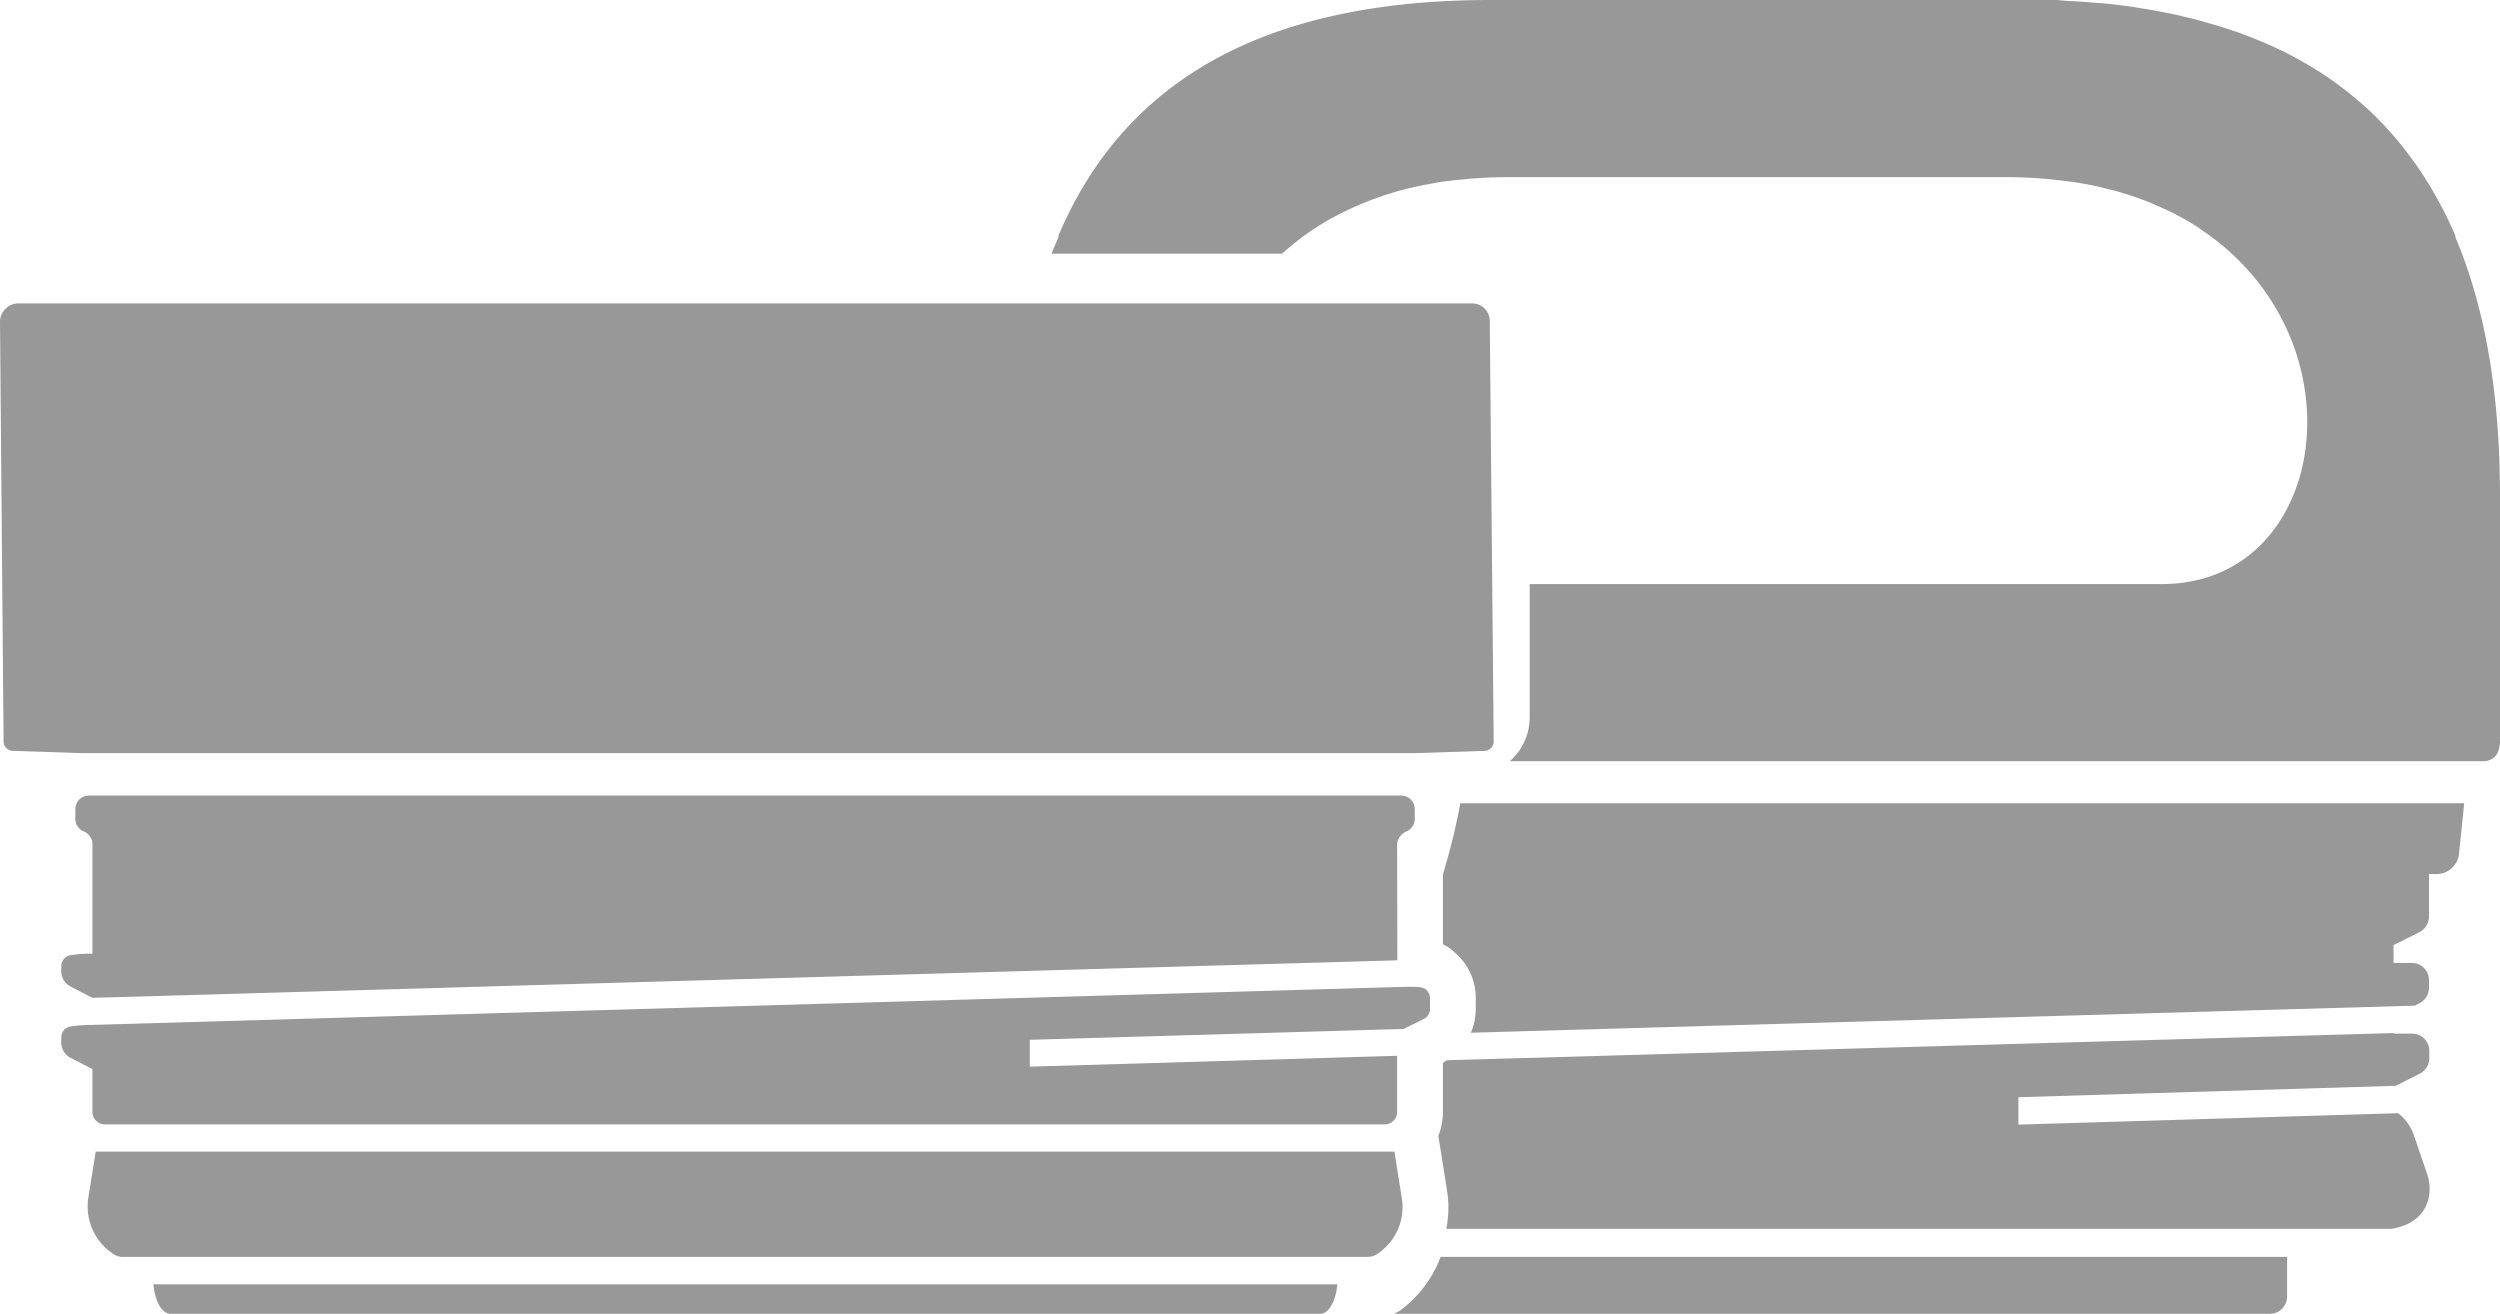
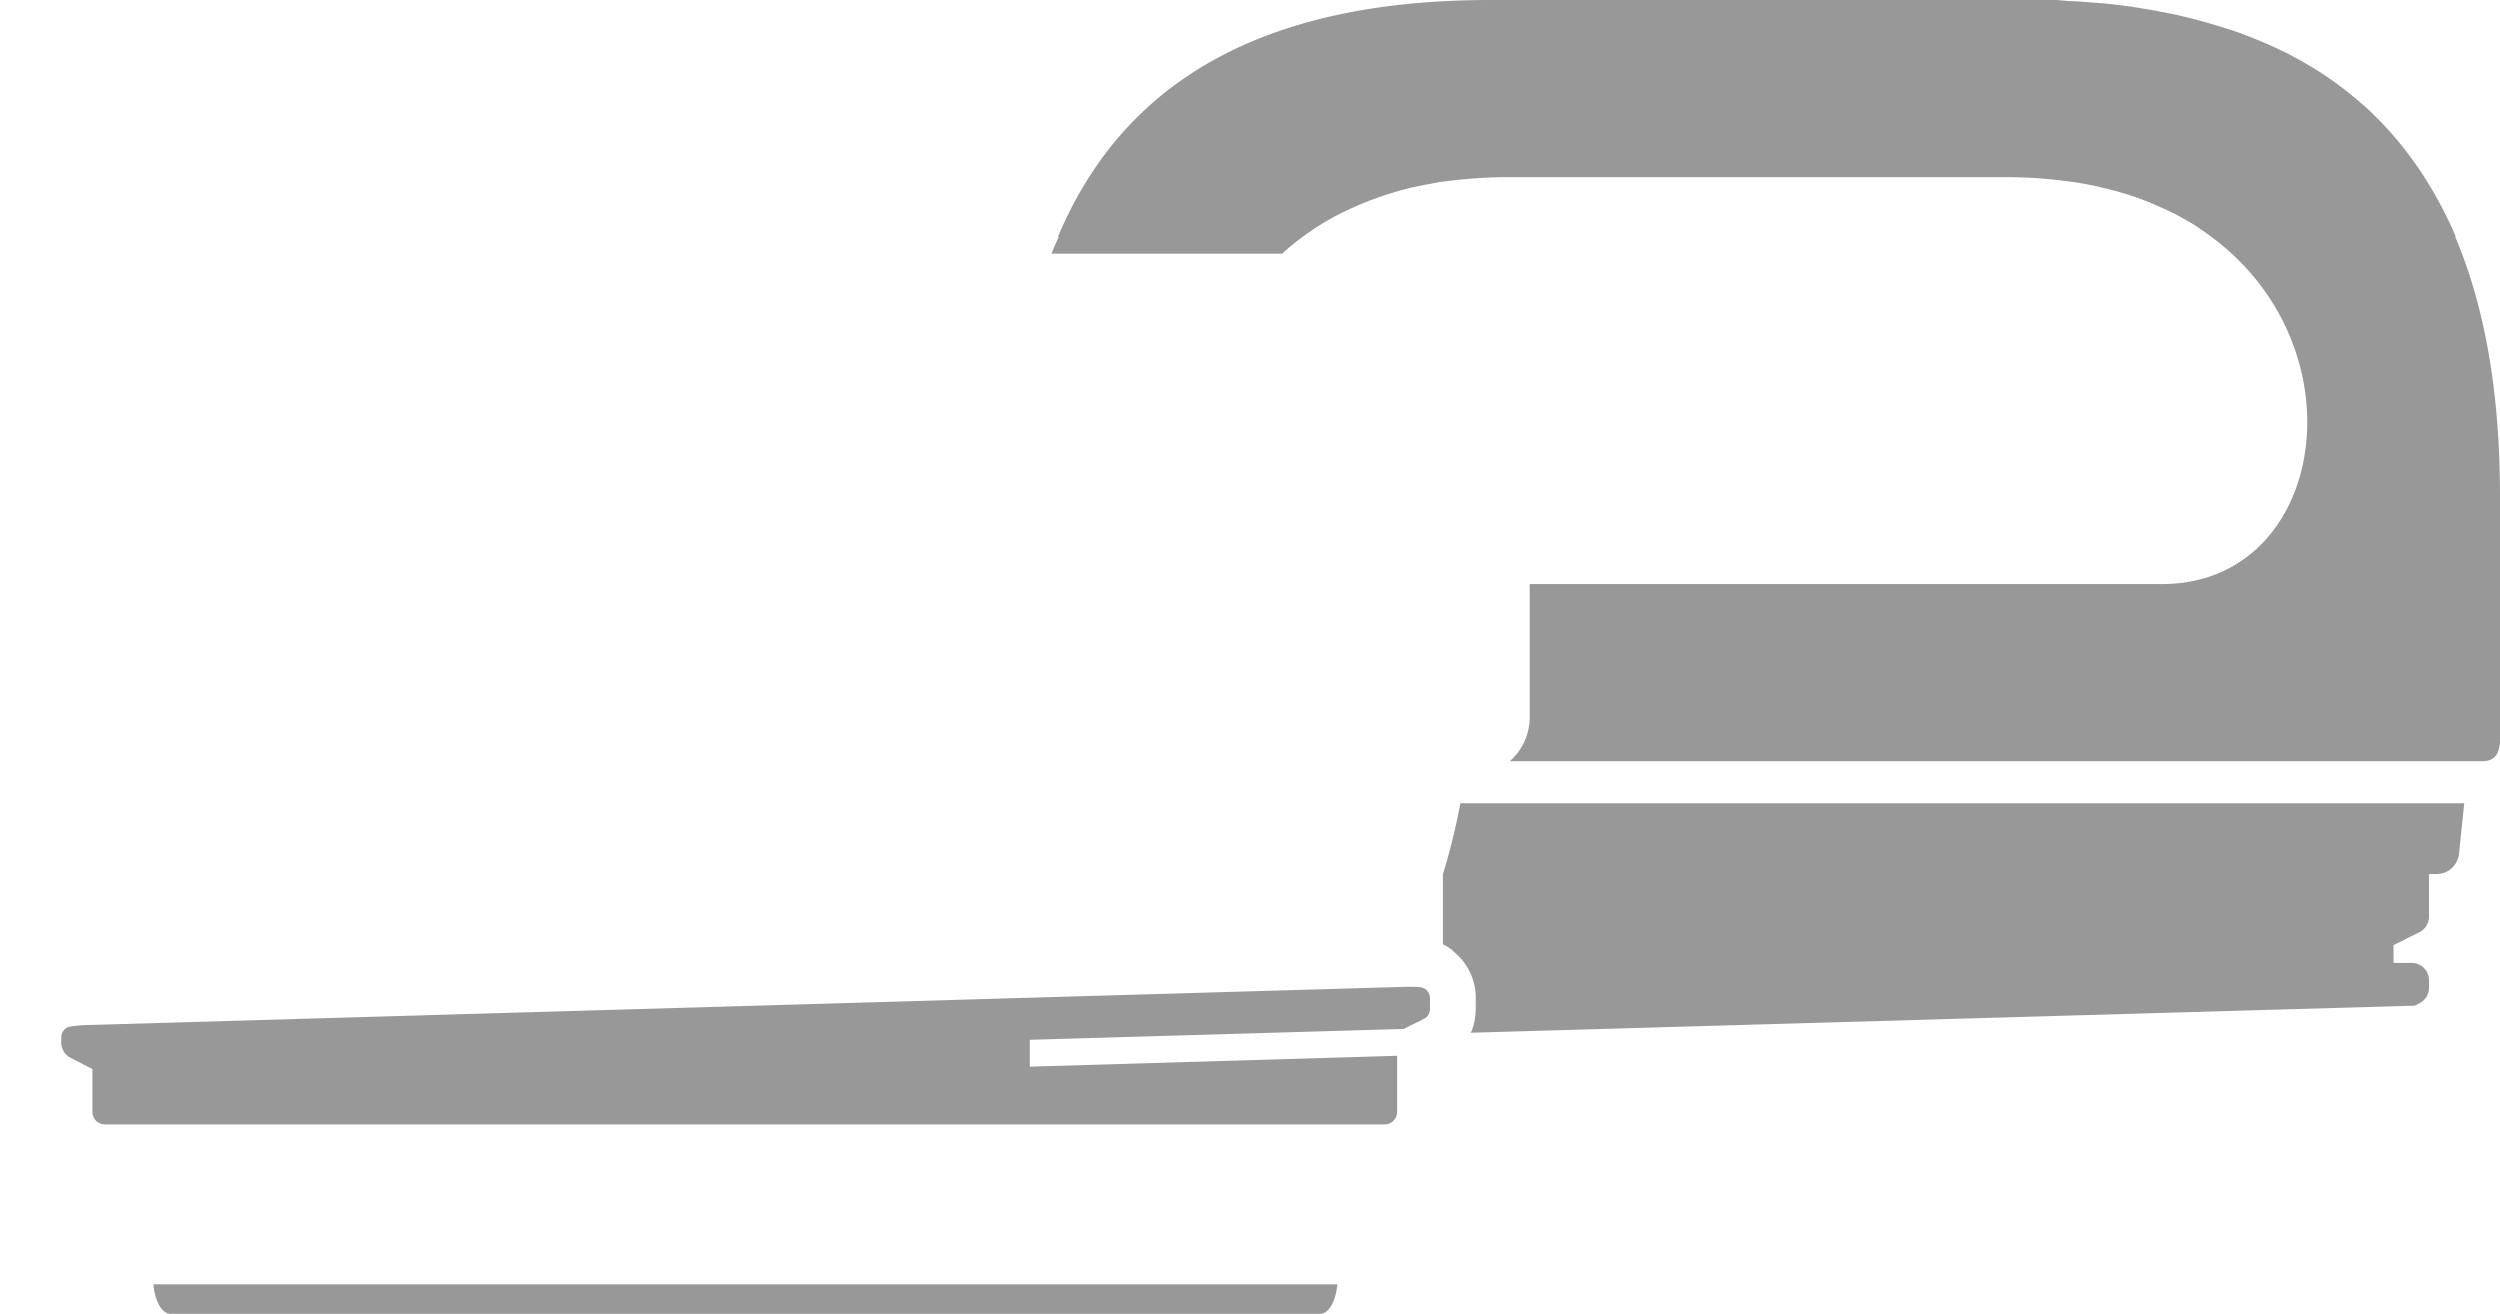
<svg xmlns="http://www.w3.org/2000/svg" id="Слой_1" data-name="Слой 1" viewBox="0 0 229.9 120.82">
  <defs>
    <style>.cls-1{fill:#989898;}</style>
  </defs>
-   <path class="cls-1" d="M221.75,95.05h-1.64V95l-87.06,2.5c-.14.07-.23.17-.36.24v4.54a6,6,0,0,1-.42,2.17l.82,5.16A10,10,0,0,1,133,113h86.92c3-.47,3.94-2.72,3.33-4.89l-1.28-3.74a4.29,4.29,0,0,0-1.44-2l-34.92,1.05V100.9l34.71-1.05,2.19-1.11a1.6,1.6,0,0,0,.89-1.44v-.63A1.59,1.59,0,0,0,221.75,95.05Z" />
-   <path class="cls-1" d="M128.76,120.51a3.5,3.5,0,0,1-.61.31H208.7a1.59,1.59,0,0,0,1.62-1.62v-3.62H132.48A10.84,10.84,0,0,1,128.76,120.51Z" />
  <path class="cls-1" d="M134.29,73.89a58.93,58.93,0,0,1-1.6,6.51v6.44a4.66,4.66,0,0,1,.8.49c.11.08.22.21.34.31a5.46,5.46,0,0,1,1.88,4.06h0v1.1a6.83,6.83,0,0,1-.11,1.09,5.44,5.44,0,0,1-.34,1.08l86.8-2.49.42-.21a1.61,1.61,0,0,0,.89-1.45v-.63a1.59,1.59,0,0,0-1.62-1.64h-1.64V86.91l2.37-1.18a1.62,1.62,0,0,0,.89-1.46V80.38h.69a2.08,2.08,0,0,0,2.07-1.88l.48-4.63H134.29Z" />
  <path class="cls-1" d="M15.68,120.82H121.41c.76,0,1.43-1.12,1.58-2.71H14.1C14.25,119.7,14.91,120.82,15.68,120.82Z" />
-   <path class="cls-1" d="M130.08,69.26l6.46-.21a.87.87,0,0,0,.82-.81L137,29.52v0a1.62,1.62,0,0,0-1.62-1.62H1.68A1.71,1.71,0,0,0,0,29.52L.33,68.24a.87.87,0,0,0,.82.81l6.45.21Z" />
-   <path class="cls-1" d="M128.93,110.3l-.7-4.4H8.8l-.7,4.4a5.22,5.22,0,0,0,2.41,5.07,1.4,1.4,0,0,0,.77.21H125.81a1.45,1.45,0,0,0,.78-.23A5.16,5.16,0,0,0,128.93,110.3Z" />
  <path class="cls-1" d="M128.48,102.25V97.09l-33.78,1V95.62l34.39-1,1.82-.91a1,1,0,0,0,.59-.92v-.89a1.14,1.14,0,0,0-.38-.92,1.32,1.32,0,0,0-.68-.21,16,16,0,0,0-1.7,0,1.14,1.14,0,0,0-.26,0v0L8.5,94.25H8.36a13.51,13.51,0,0,0-1.9.15,1,1,0,0,0-.82,1,1.22,1.22,0,0,0,0,.27,1.61,1.61,0,0,0,.76,1.56l2.1,1.08v4a1.15,1.15,0,0,0,1.16,1.09H127.39A1.15,1.15,0,0,0,128.48,102.25Z" />
-   <path class="cls-1" d="M128.48,77.68a1.38,1.38,0,0,1,.85-1.22,1.26,1.26,0,0,0,.77-1.16v-.9a1.24,1.24,0,0,0-1.24-1.24H8.17A1.24,1.24,0,0,0,6.93,74.4v.9a1.26,1.26,0,0,0,.77,1.16,1.26,1.26,0,0,1,.8,1.18V87.7H8.34a11.06,11.06,0,0,0-1.9.15,1,1,0,0,0-.8,1,1.13,1.13,0,0,0,0,.26,1.63,1.63,0,0,0,.76,1.57l2.1,1.08,120-3.45Z" />
  <path class="cls-1" d="M225.77,21.75h.06a37.58,37.58,0,0,0-3.58-6.51,1.82,1.82,0,0,0-.14-.19,32.08,32.08,0,0,0-3.63-4.31l-.23-.23c-.4-.4-.84-.78-1.26-1.14l-.4-.34a32.84,32.84,0,0,0-2.84-2.13l0,0c-.43-.29-.89-.58-1.35-.84l-.68-.4c-.44-.25-.9-.5-1.36-.74-.21-.12-.42-.21-.64-.31-.82-.4-1.66-.76-2.52-1.1-.32-.14-.65-.25-1-.39s-.91-.32-1.37-.47-.78-.25-1.16-.36c-.65-.19-1.32-.38-2-.56l-1.58-.38-1.32-.26c-.51-.1-1-.19-1.52-.27L196,.61c-.88-.11-1.75-.23-2.65-.31l-1-.07c-.7-.06-1.41-.12-2.11-.13L189.16,0c-1,0-2,0-3,0H137.09C117.56,0,103.73,6.5,97.3,21.75h.07c-.23.54-.46,1-.67,1.58h21.2a24.23,24.23,0,0,1,6-4l.23-.11c.67-.3,1.37-.61,2.1-.88a3.52,3.52,0,0,0,.51-.19c.67-.23,1.34-.43,2-.63l.67-.17c.68-.17,1.41-.32,2.15-.45l.72-.14c.78-.11,1.6-.21,2.44-.28.21,0,.42-.06.65-.06,1.07-.08,2.15-.13,3.29-.13H184.4a42,42,0,0,1,6,.42h.1c.89.14,1.75.29,2.57.48l.3.08c.74.17,1.49.36,2.17.59A3.26,3.26,0,0,1,196,18c.63.21,1.26.44,1.85.69l.51.22c.56.25,1.09.48,1.62.75l.52.28c.49.27,1,.56,1.44.84a4.37,4.37,0,0,1,.44.31c15.16,10.11,11.75,32.62-3.56,32.62H140.67V66a5.37,5.37,0,0,1-1.83,4h89.48c1.64,0,1.51-1.66,1.58-1.64V45.58C229.89,36,228.48,28.11,225.77,21.75Z" />
</svg>